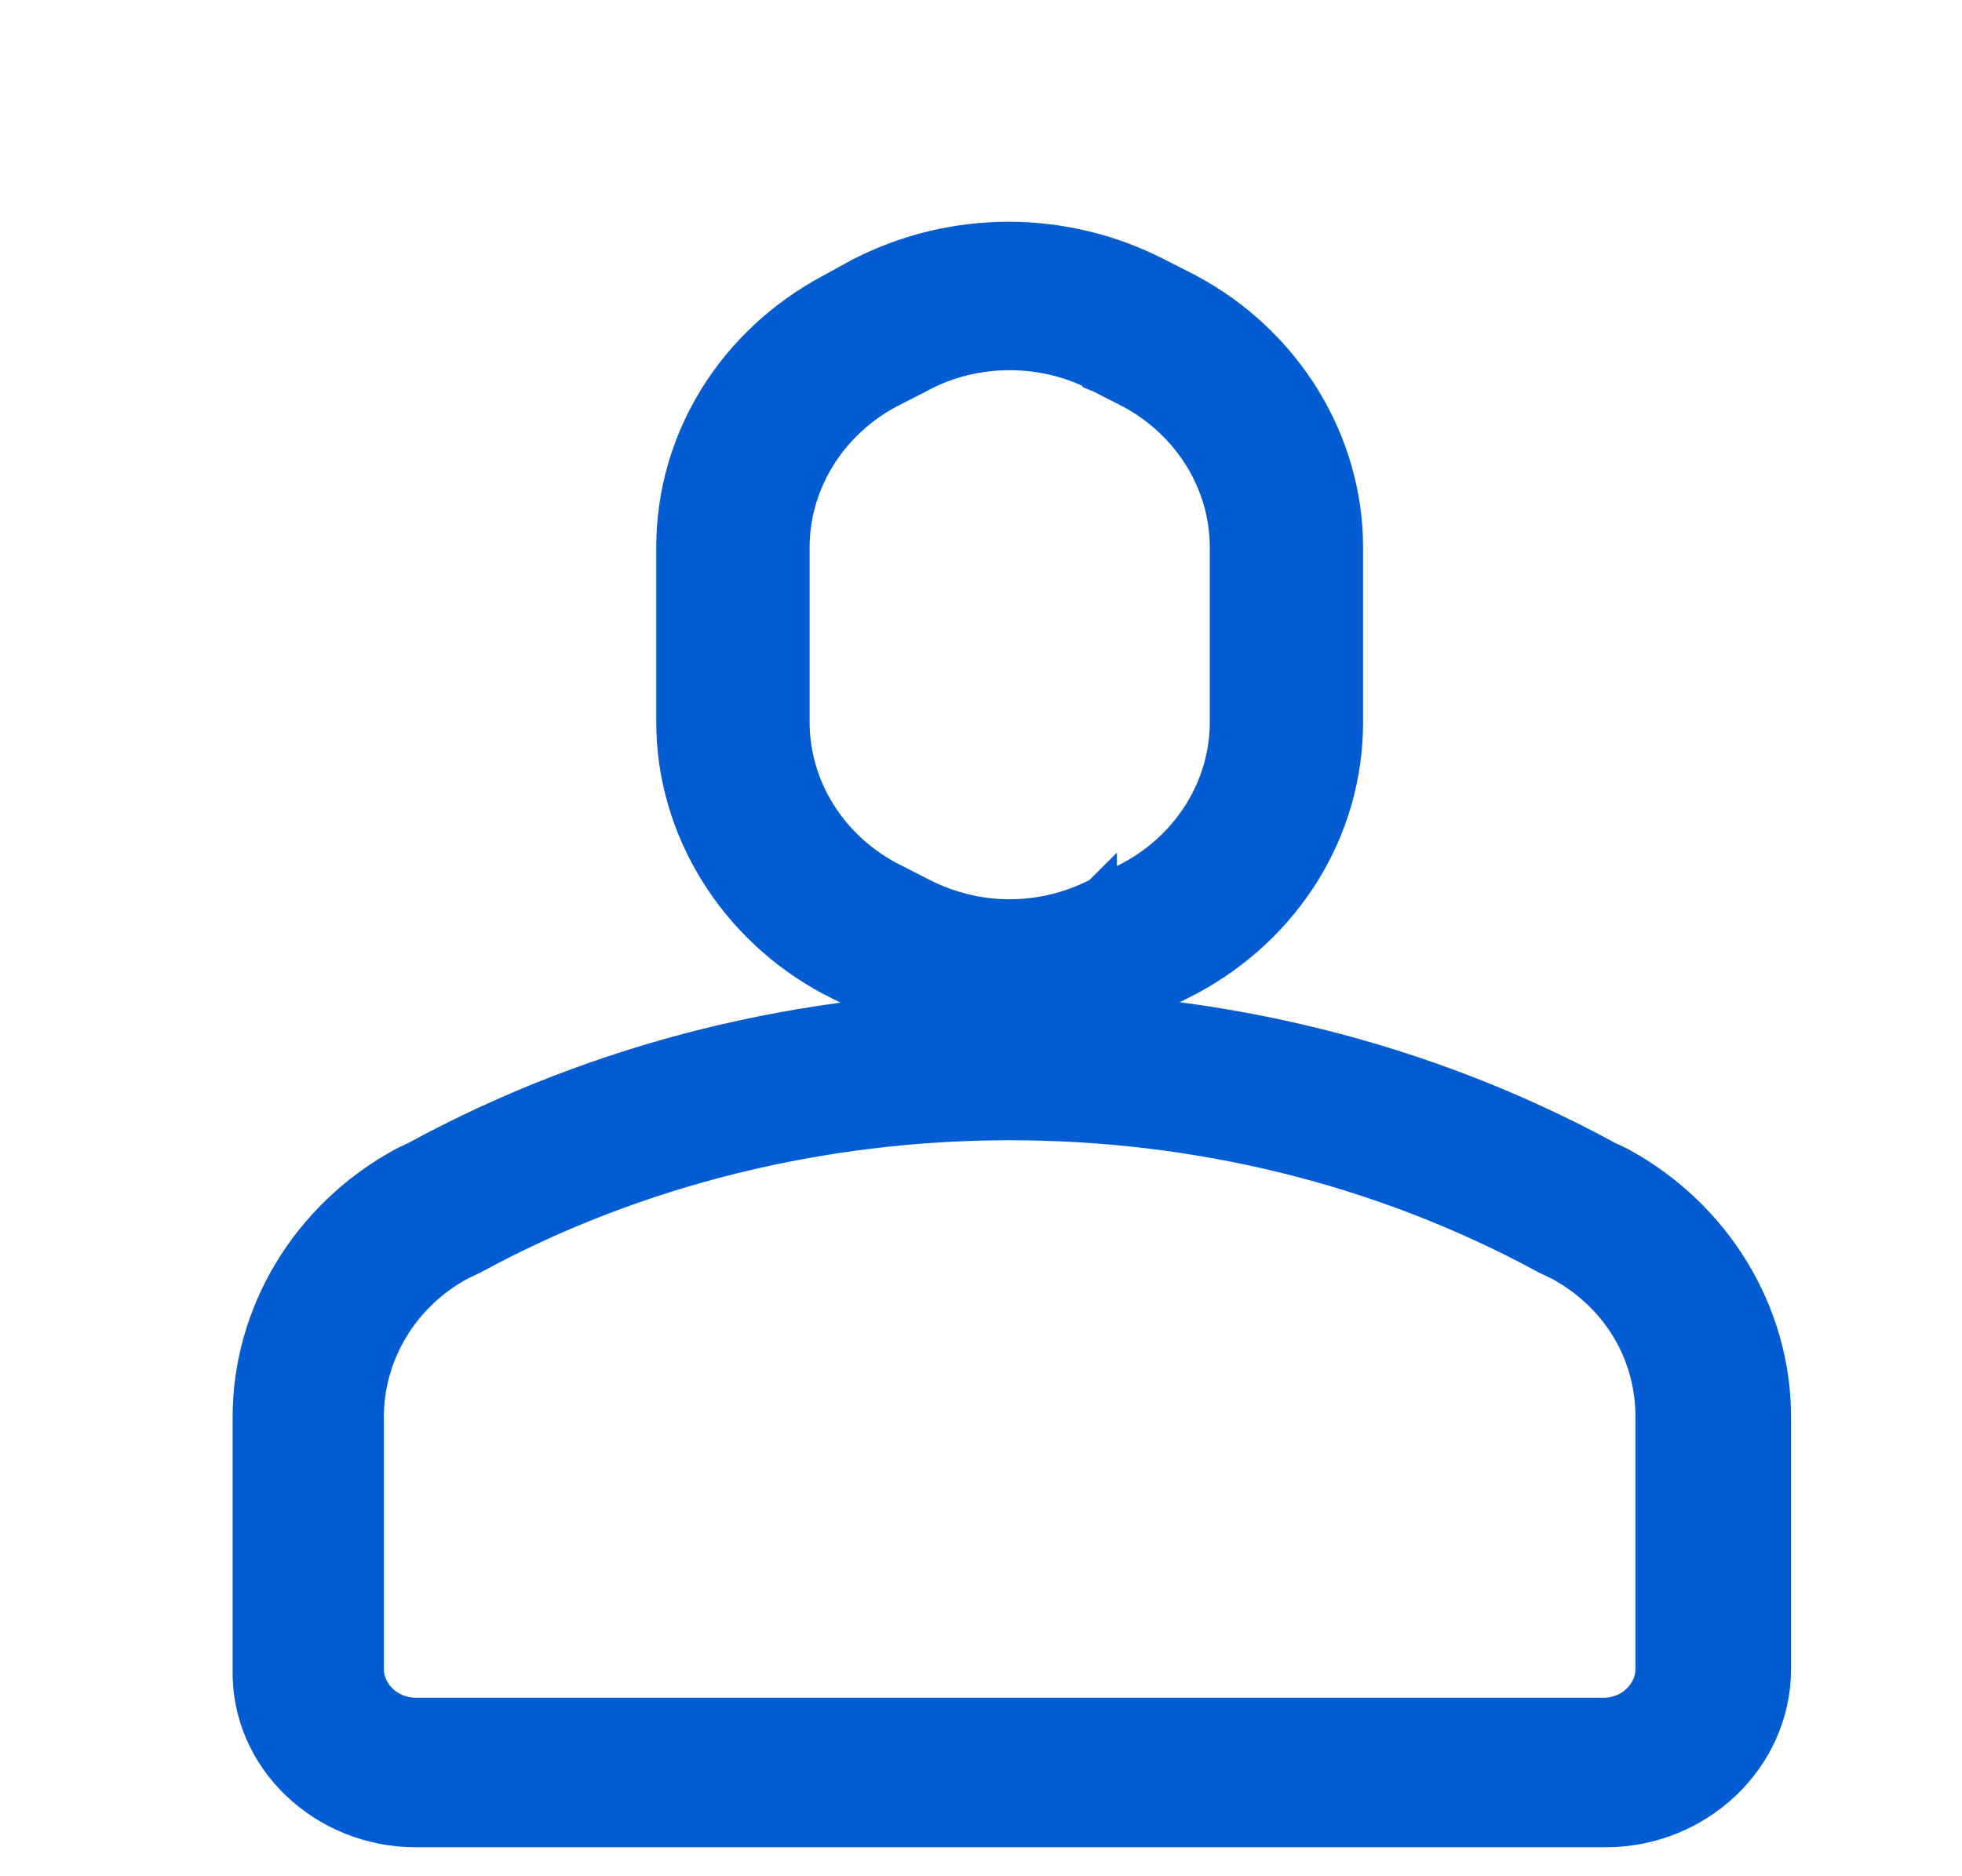
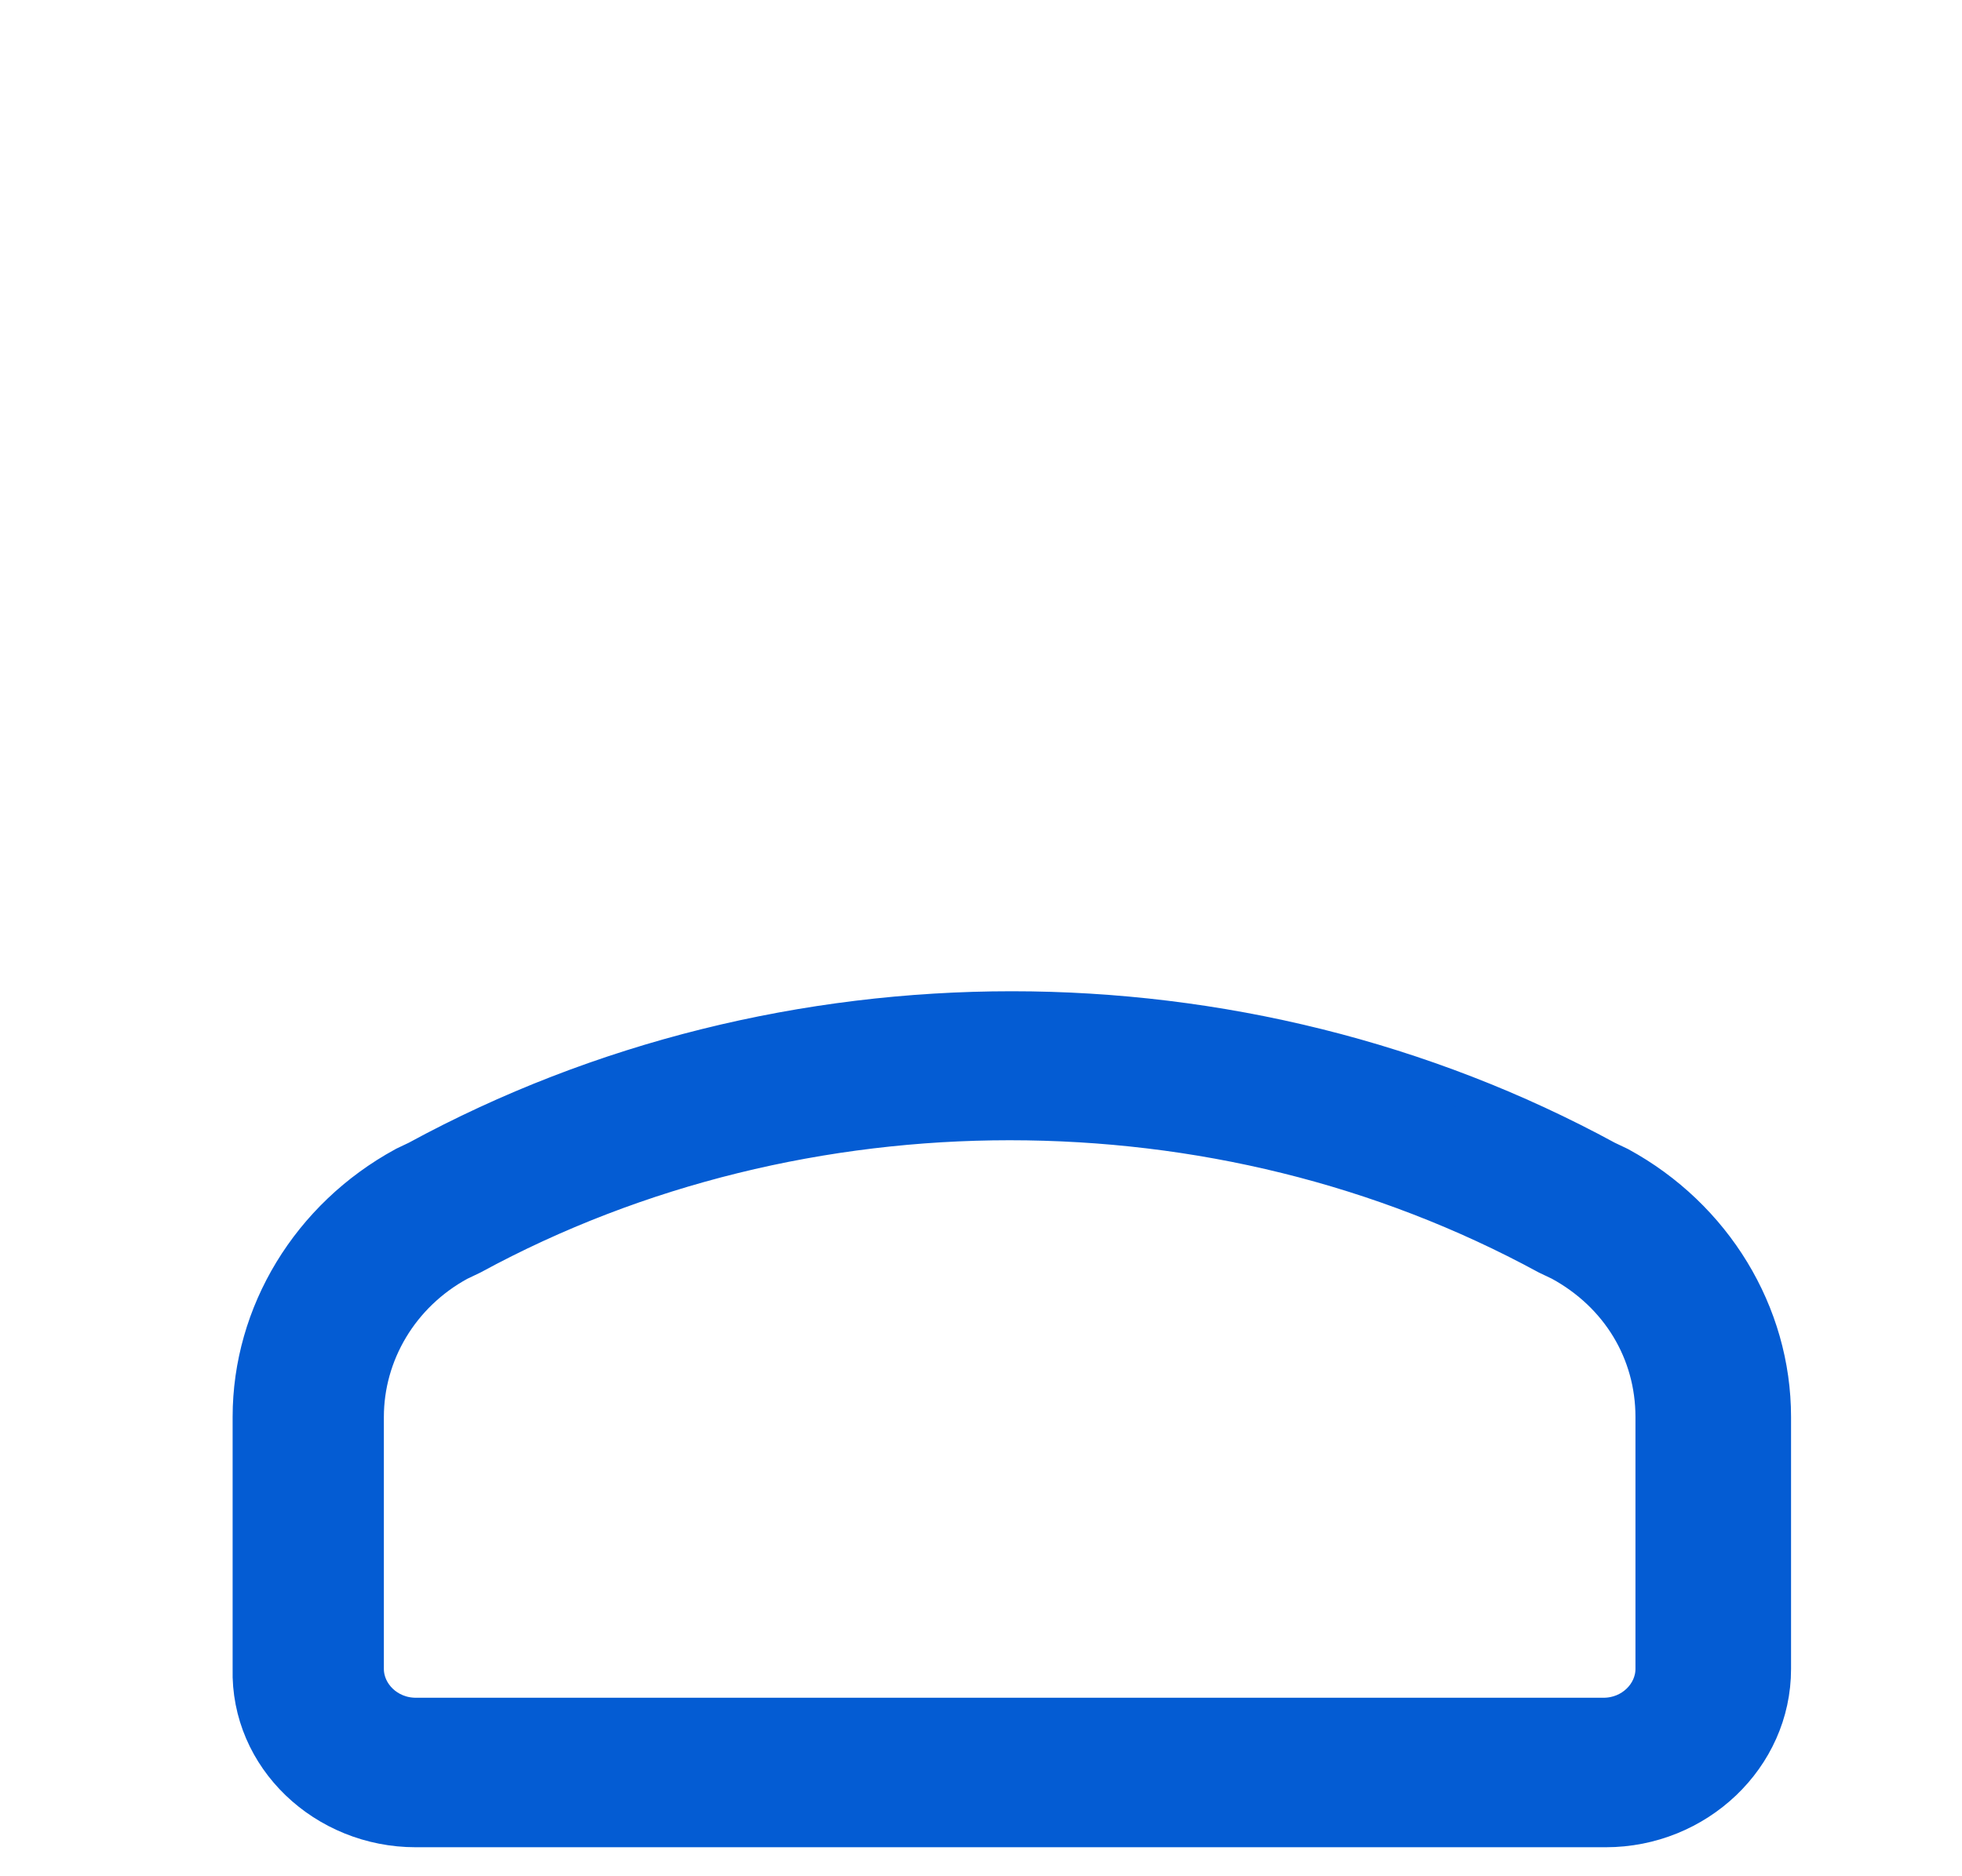
<svg xmlns="http://www.w3.org/2000/svg" width="23" height="22" viewBox="0 0 23 22" fill="none">
  <path d="M2.927 19.566C2.9 20.619 3.801 21.46 4.873 21.46L4.873 21.46H18.824C19.899 21.46 20.796 20.617 20.796 19.569L20.796 16.615C20.796 15.395 20.104 14.257 18.995 13.652L18.995 13.652L18.985 13.647L18.84 13.578C14.54 11.238 9.182 11.238 4.882 13.578L4.737 13.647L4.737 13.647L4.728 13.652C3.618 14.257 2.927 15.395 2.927 16.615V19.566ZM5.533 14.747L5.533 14.747L5.543 14.742C7.483 13.687 9.671 13.17 11.836 13.17C14.026 13.17 16.189 13.687 18.129 14.742L18.129 14.742L18.139 14.747L18.284 14.816C18.967 15.188 19.372 15.858 19.372 16.615V19.569C19.372 19.855 19.121 20.107 18.799 20.107H4.874C4.551 20.107 4.3 19.855 4.3 19.569V19.569L4.3 16.615C4.3 16.615 4.3 16.615 4.3 16.615C4.3 15.881 4.706 15.187 5.388 14.816L5.533 14.747Z" fill="#045CD3" stroke="#045CD3" stroke-width="0.4" />
-   <path d="M10.098 3.215L10.098 3.215L10.093 3.217L9.745 3.408C8.611 4.012 7.893 5.15 7.893 6.419V8.467C7.893 9.712 8.611 10.874 9.746 11.479L9.746 11.479L9.749 11.48L10.122 11.67C10.649 11.947 11.254 12.098 11.836 12.098C12.418 12.098 13.023 11.947 13.55 11.67L13.923 11.48L13.923 11.48L13.926 11.479C15.061 10.874 15.779 9.737 15.779 8.467V6.419C15.779 5.174 15.062 4.012 13.926 3.407L13.926 3.407L13.923 3.405L13.55 3.215C13.549 3.215 13.549 3.215 13.549 3.215C12.469 2.662 11.178 2.662 10.098 3.215ZM12.893 10.481L12.893 10.48L12.891 10.482C12.226 10.832 11.447 10.832 10.781 10.482L10.781 10.482L10.779 10.481L10.407 10.291C9.72 9.919 9.291 9.223 9.291 8.467V6.418C9.291 5.663 9.721 4.967 10.407 4.595L10.779 4.405L10.779 4.405L10.784 4.402C11.102 4.229 11.468 4.141 11.836 4.141C12.205 4.141 12.571 4.229 12.889 4.402L12.889 4.403L12.894 4.405L13.266 4.595C13.952 4.967 14.382 5.663 14.382 6.418V8.467C14.382 9.223 13.952 9.919 13.265 10.291L12.893 10.481Z" fill="#045CD3" stroke="#045CD3" stroke-width="0.4" />
</svg>